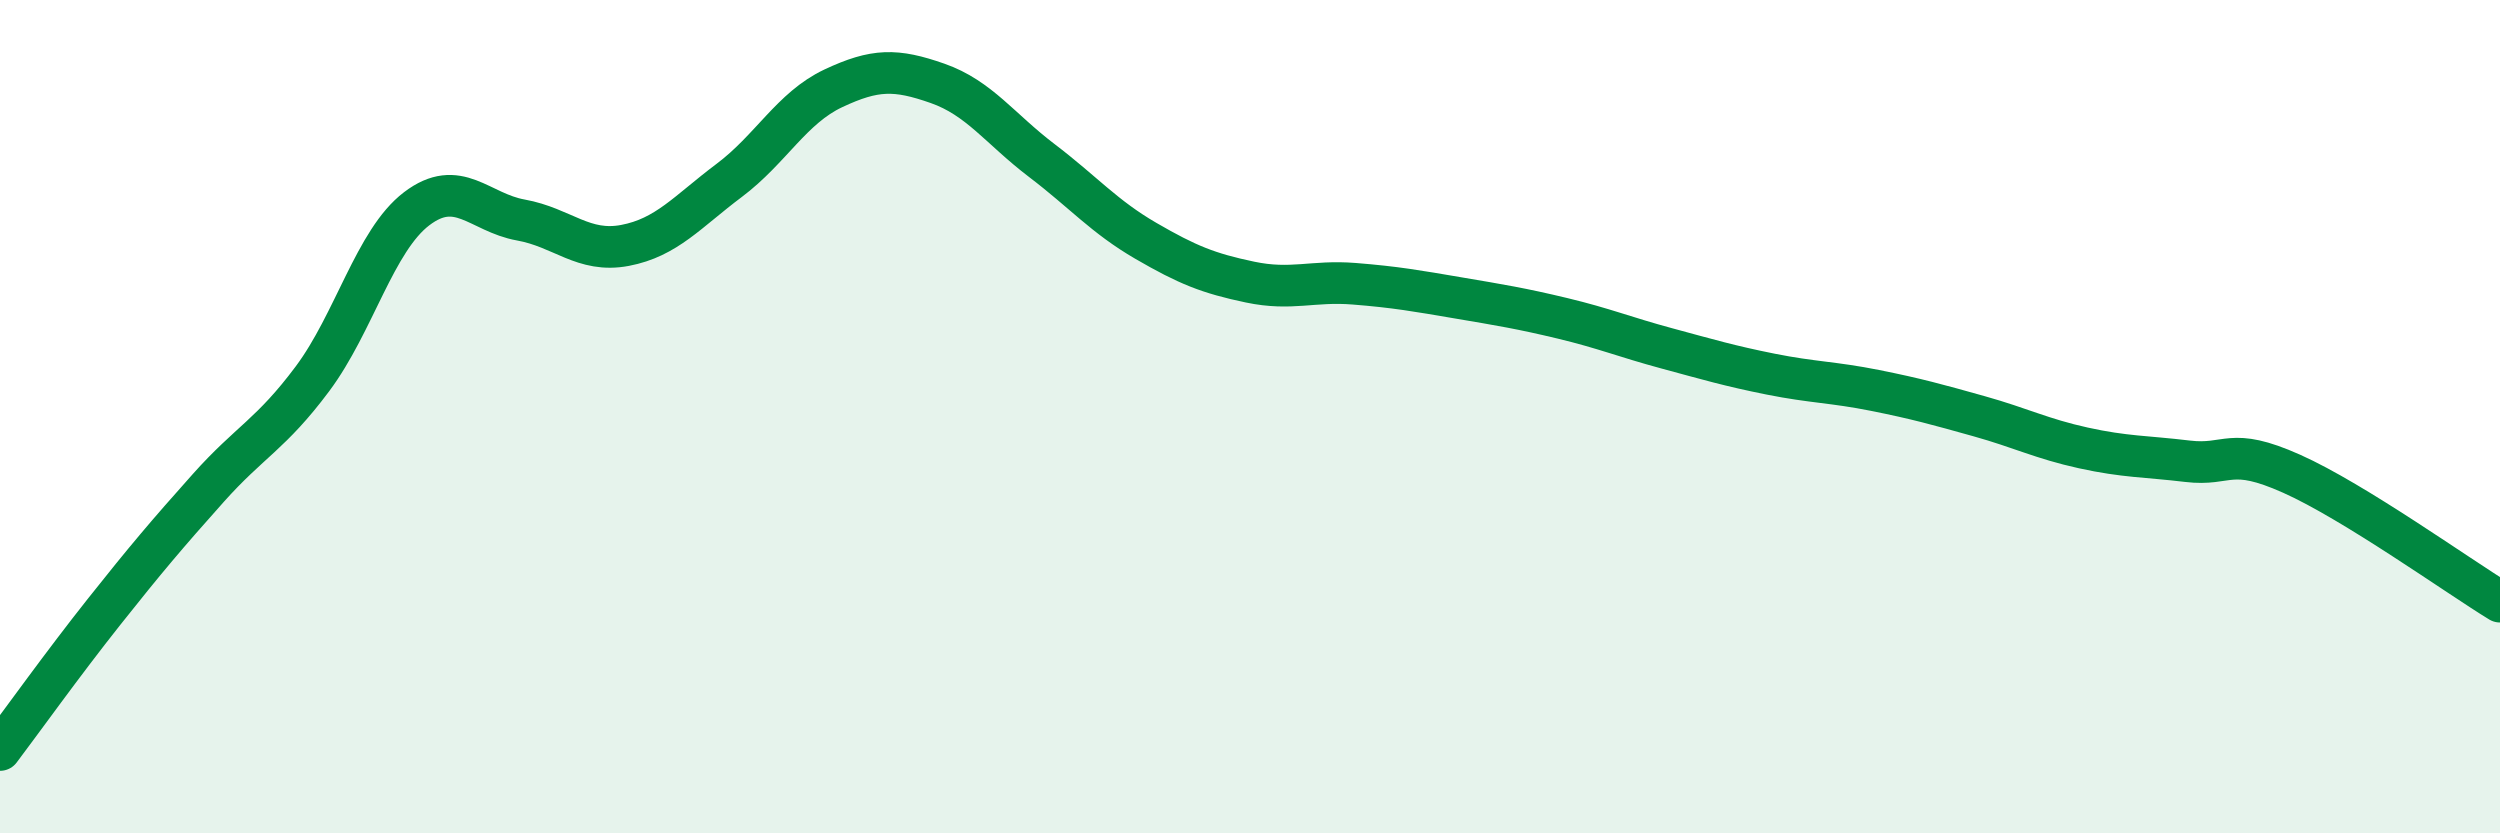
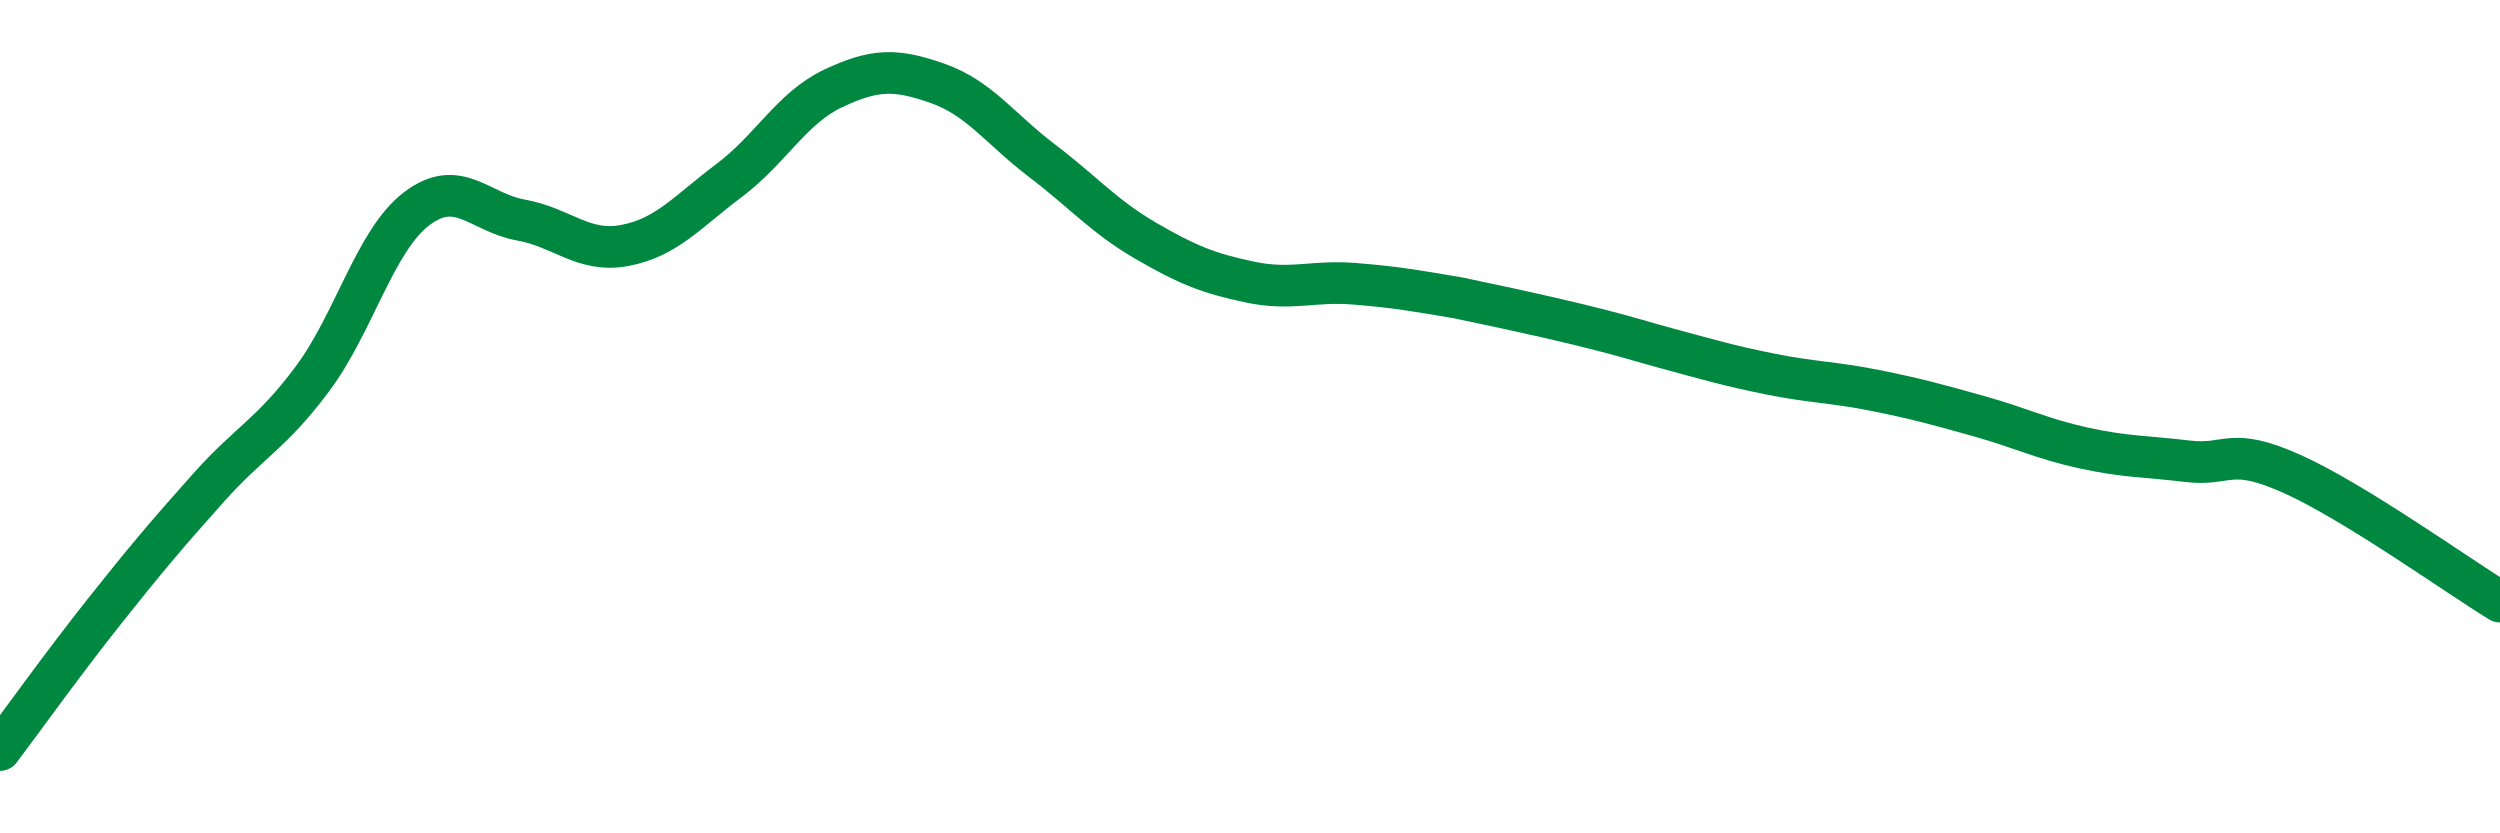
<svg xmlns="http://www.w3.org/2000/svg" width="60" height="20" viewBox="0 0 60 20">
-   <path d="M 0,18 C 0.5,17.34 1.5,15.94 2.5,14.68 C 3.5,13.42 4,12.83 5,11.71 C 6,10.59 6.5,10.43 7.5,9.09 C 8.5,7.75 9,5.77 10,5.01 C 11,4.25 11.5,5.1 12.5,5.28 C 13.5,5.46 14,6.08 15,5.89 C 16,5.7 16.5,5.08 17.5,4.33 C 18.5,3.58 19,2.59 20,2.12 C 21,1.65 21.5,1.65 22.5,2 C 23.5,2.35 24,3.09 25,3.85 C 26,4.61 26.5,5.2 27.5,5.78 C 28.5,6.36 29,6.56 30,6.77 C 31,6.98 31.5,6.73 32.5,6.81 C 33.5,6.89 34,6.98 35,7.15 C 36,7.32 36.5,7.4 37.5,7.64 C 38.5,7.88 39,8.09 40,8.36 C 41,8.63 41.5,8.78 42.5,8.98 C 43.5,9.18 44,9.17 45,9.37 C 46,9.57 46.5,9.71 47.5,9.99 C 48.5,10.27 49,10.53 50,10.75 C 51,10.97 51.5,10.95 52.5,11.07 C 53.5,11.19 53.5,10.7 55,11.37 C 56.5,12.04 59,13.83 60,14.44L60 20L0 20Z" fill="#008740" opacity="0.1" stroke-linecap="round" stroke-linejoin="round" />
-   <path d="M 0,18 C 0.5,17.34 1.5,15.94 2.5,14.68 C 3.5,13.42 4,12.83 5,11.71 C 6,10.59 6.5,10.43 7.5,9.09 C 8.5,7.75 9,5.77 10,5.01 C 11,4.25 11.5,5.1 12.5,5.28 C 13.5,5.46 14,6.08 15,5.89 C 16,5.7 16.5,5.08 17.5,4.33 C 18.5,3.58 19,2.59 20,2.12 C 21,1.65 21.5,1.65 22.5,2 C 23.5,2.35 24,3.09 25,3.85 C 26,4.61 26.5,5.2 27.5,5.78 C 28.5,6.36 29,6.56 30,6.77 C 31,6.98 31.5,6.73 32.5,6.81 C 33.5,6.89 34,6.98 35,7.15 C 36,7.32 36.5,7.4 37.5,7.64 C 38.5,7.88 39,8.09 40,8.36 C 41,8.63 41.5,8.78 42.5,8.98 C 43.5,9.18 44,9.17 45,9.37 C 46,9.57 46.5,9.71 47.5,9.99 C 48.5,10.27 49,10.53 50,10.75 C 51,10.97 51.5,10.95 52.5,11.07 C 53.5,11.19 53.5,10.7 55,11.37 C 56.5,12.04 59,13.83 60,14.44" stroke="#008740" stroke-width="1" fill="none" stroke-linecap="round" stroke-linejoin="round" />
+   <path d="M 0,18 C 0.5,17.34 1.5,15.94 2.5,14.68 C 3.5,13.42 4,12.83 5,11.71 C 6,10.59 6.5,10.43 7.5,9.09 C 8.5,7.75 9,5.77 10,5.01 C 11,4.25 11.5,5.1 12.5,5.28 C 13.5,5.46 14,6.08 15,5.89 C 16,5.7 16.5,5.08 17.5,4.33 C 18.5,3.58 19,2.59 20,2.12 C 21,1.65 21.5,1.65 22.5,2 C 23.5,2.35 24,3.09 25,3.85 C 26,4.61 26.5,5.2 27.5,5.78 C 28.5,6.36 29,6.56 30,6.77 C 31,6.98 31.5,6.73 32.5,6.81 C 33.5,6.89 34,6.98 35,7.15 C 38.5,7.88 39,8.09 40,8.36 C 41,8.63 41.5,8.78 42.5,8.98 C 43.5,9.18 44,9.17 45,9.37 C 46,9.57 46.5,9.71 47.5,9.99 C 48.5,10.27 49,10.53 50,10.75 C 51,10.97 51.5,10.95 52.5,11.07 C 53.5,11.19 53.5,10.7 55,11.37 C 56.5,12.04 59,13.83 60,14.44" stroke="#008740" stroke-width="1" fill="none" stroke-linecap="round" stroke-linejoin="round" />
</svg>